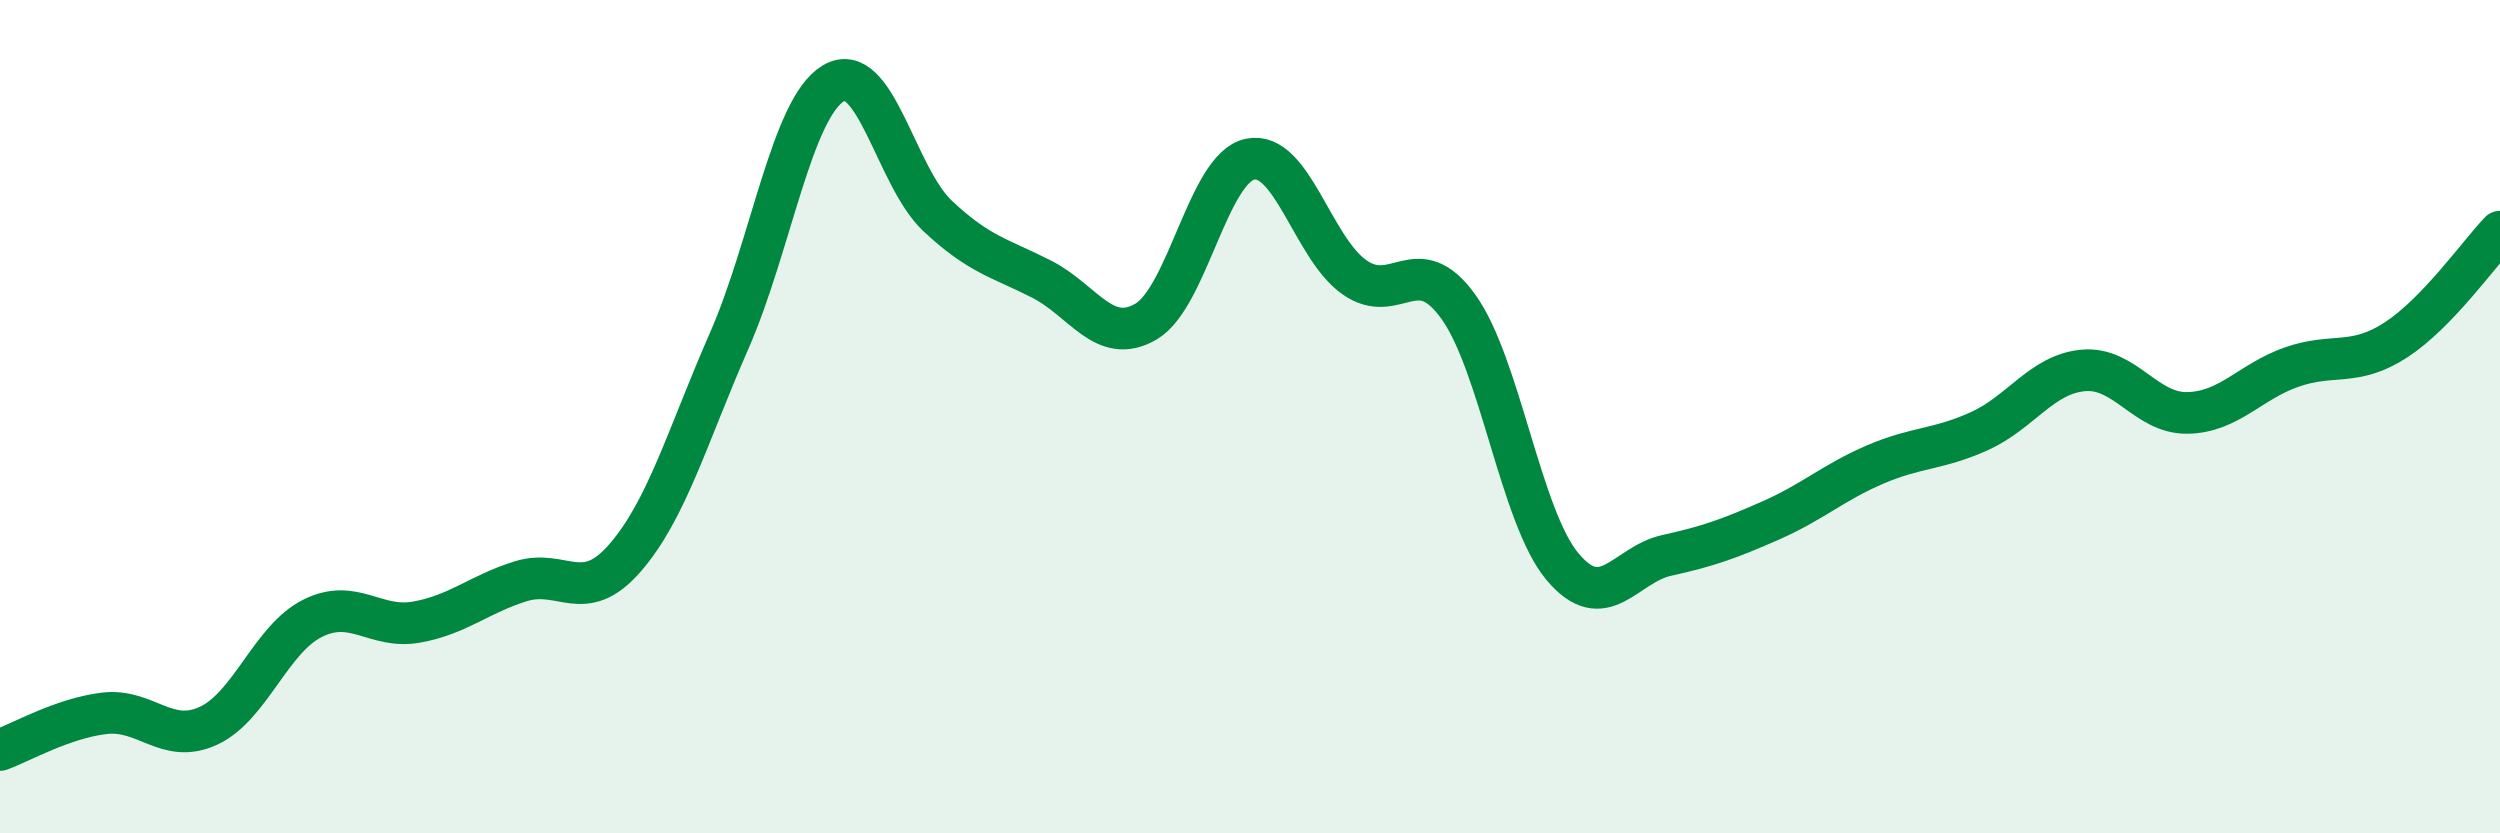
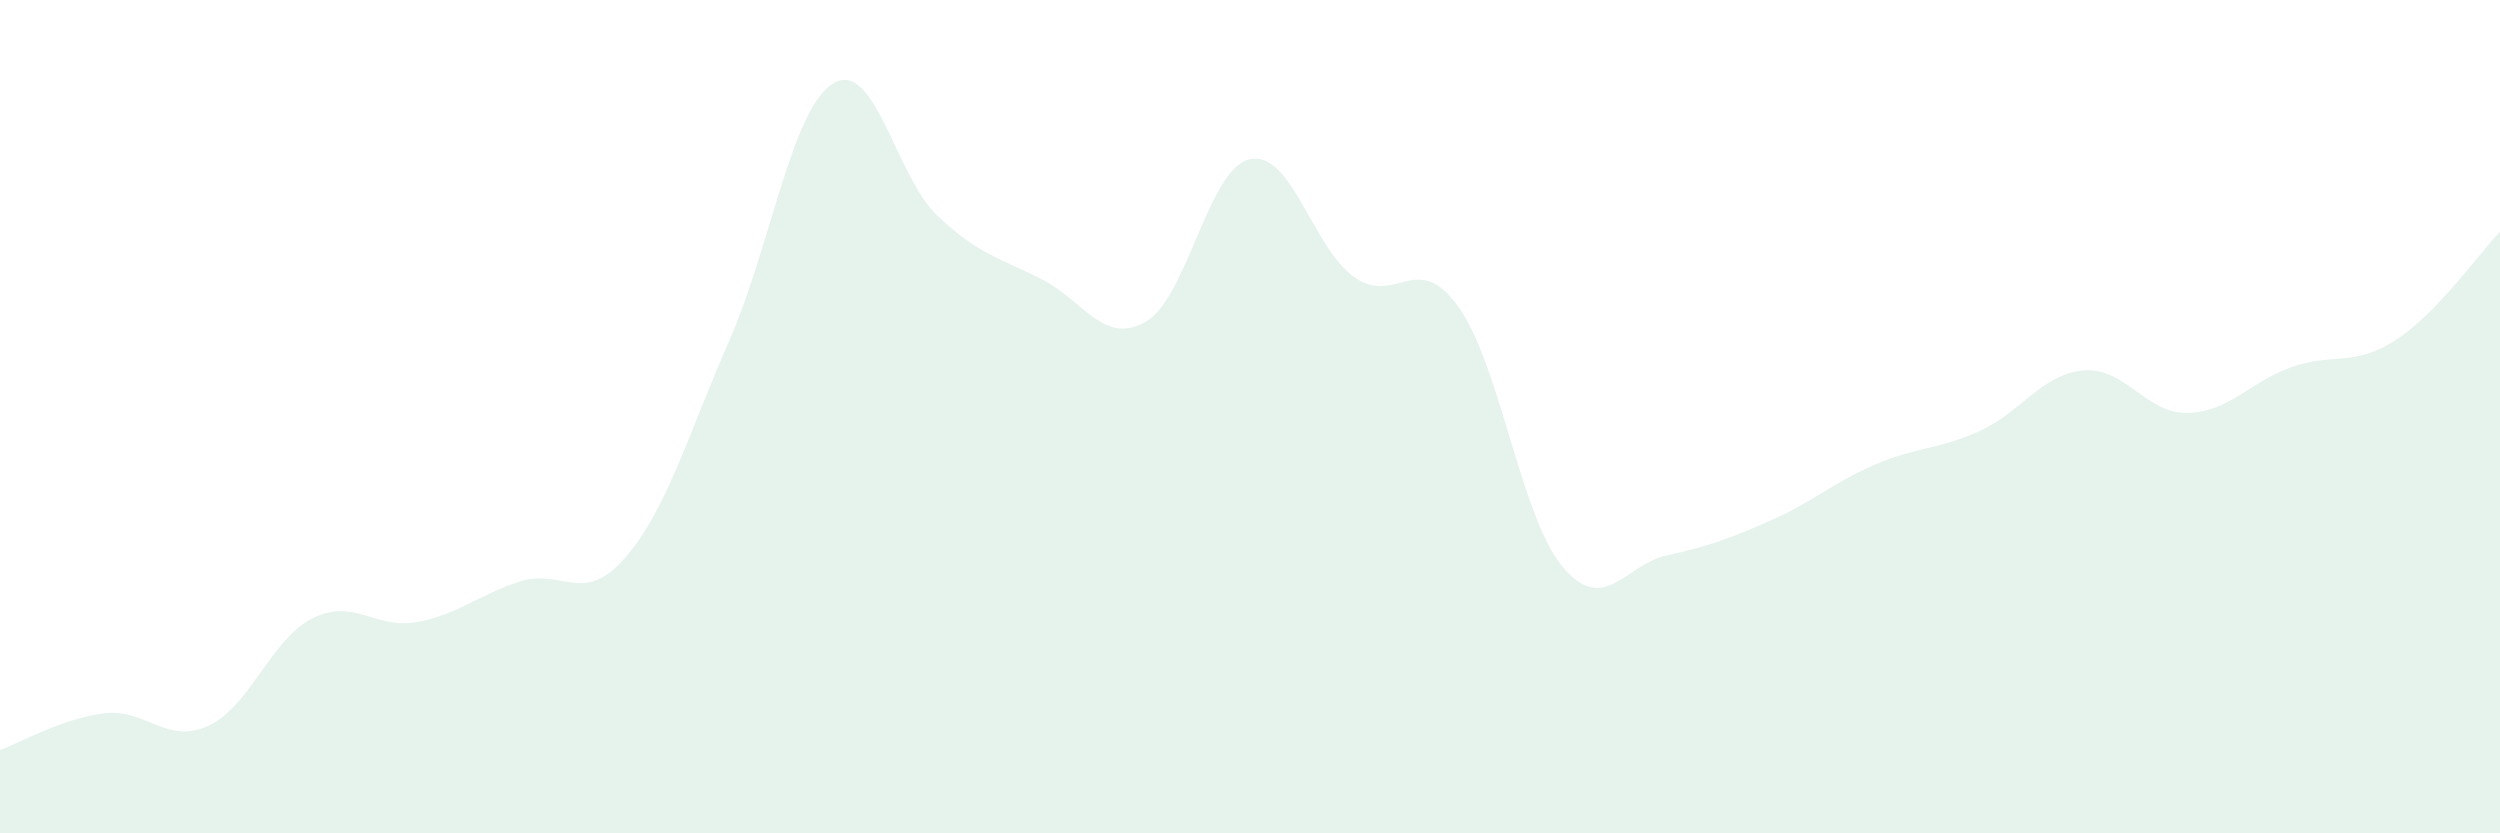
<svg xmlns="http://www.w3.org/2000/svg" width="60" height="20" viewBox="0 0 60 20">
  <path d="M 0,18 C 0.5,17.82 1.5,17.24 2.5,17.12 C 3.5,17 4,17.88 5,17.42 C 6,16.96 6.5,15.34 7.5,14.84 C 8.5,14.34 9,15.11 10,14.93 C 11,14.75 11.5,14.26 12.5,13.95 C 13.5,13.64 14,14.54 15,13.39 C 16,12.24 16.5,10.46 17.5,8.18 C 18.5,5.9 19,2.6 20,2 C 21,1.4 21.5,4.24 22.5,5.18 C 23.5,6.12 24,6.19 25,6.7 C 26,7.21 26.5,8.3 27.5,7.72 C 28.5,7.14 29,4.03 30,3.82 C 31,3.61 31.5,5.94 32.5,6.65 C 33.5,7.36 34,5.97 35,7.36 C 36,8.75 36.5,12.41 37.5,13.6 C 38.5,14.79 39,13.55 40,13.33 C 41,13.11 41.5,12.93 42.5,12.49 C 43.5,12.05 44,11.58 45,11.15 C 46,10.72 46.5,10.8 47.5,10.35 C 48.5,9.9 49,8.98 50,8.89 C 51,8.8 51.5,9.93 52.5,9.91 C 53.5,9.89 54,9.16 55,8.81 C 56,8.46 56.5,8.81 57.5,8.16 C 58.5,7.51 59.5,6.08 60,5.56L60 20L0 20Z" fill="#008740" opacity="0.1" stroke-linecap="round" stroke-linejoin="round" />
-   <path d="M 0,18 C 0.5,17.82 1.5,17.24 2.5,17.12 C 3.5,17 4,17.88 5,17.42 C 6,16.96 6.5,15.34 7.5,14.84 C 8.5,14.34 9,15.11 10,14.93 C 11,14.75 11.5,14.26 12.5,13.95 C 13.5,13.64 14,14.54 15,13.39 C 16,12.24 16.5,10.46 17.5,8.18 C 18.5,5.9 19,2.6 20,2 C 21,1.4 21.5,4.24 22.5,5.18 C 23.5,6.12 24,6.19 25,6.7 C 26,7.21 26.5,8.3 27.5,7.72 C 28.5,7.14 29,4.03 30,3.82 C 31,3.61 31.5,5.94 32.5,6.65 C 33.5,7.36 34,5.97 35,7.36 C 36,8.75 36.5,12.41 37.5,13.6 C 38.5,14.79 39,13.55 40,13.33 C 41,13.11 41.5,12.93 42.5,12.49 C 43.5,12.05 44,11.58 45,11.15 C 46,10.72 46.5,10.8 47.5,10.35 C 48.5,9.9 49,8.98 50,8.89 C 51,8.8 51.5,9.93 52.5,9.91 C 53.5,9.89 54,9.16 55,8.81 C 56,8.46 56.5,8.81 57.5,8.16 C 58.5,7.51 59.5,6.08 60,5.56" stroke="#008740" stroke-width="1" fill="none" stroke-linecap="round" stroke-linejoin="round" />
</svg>